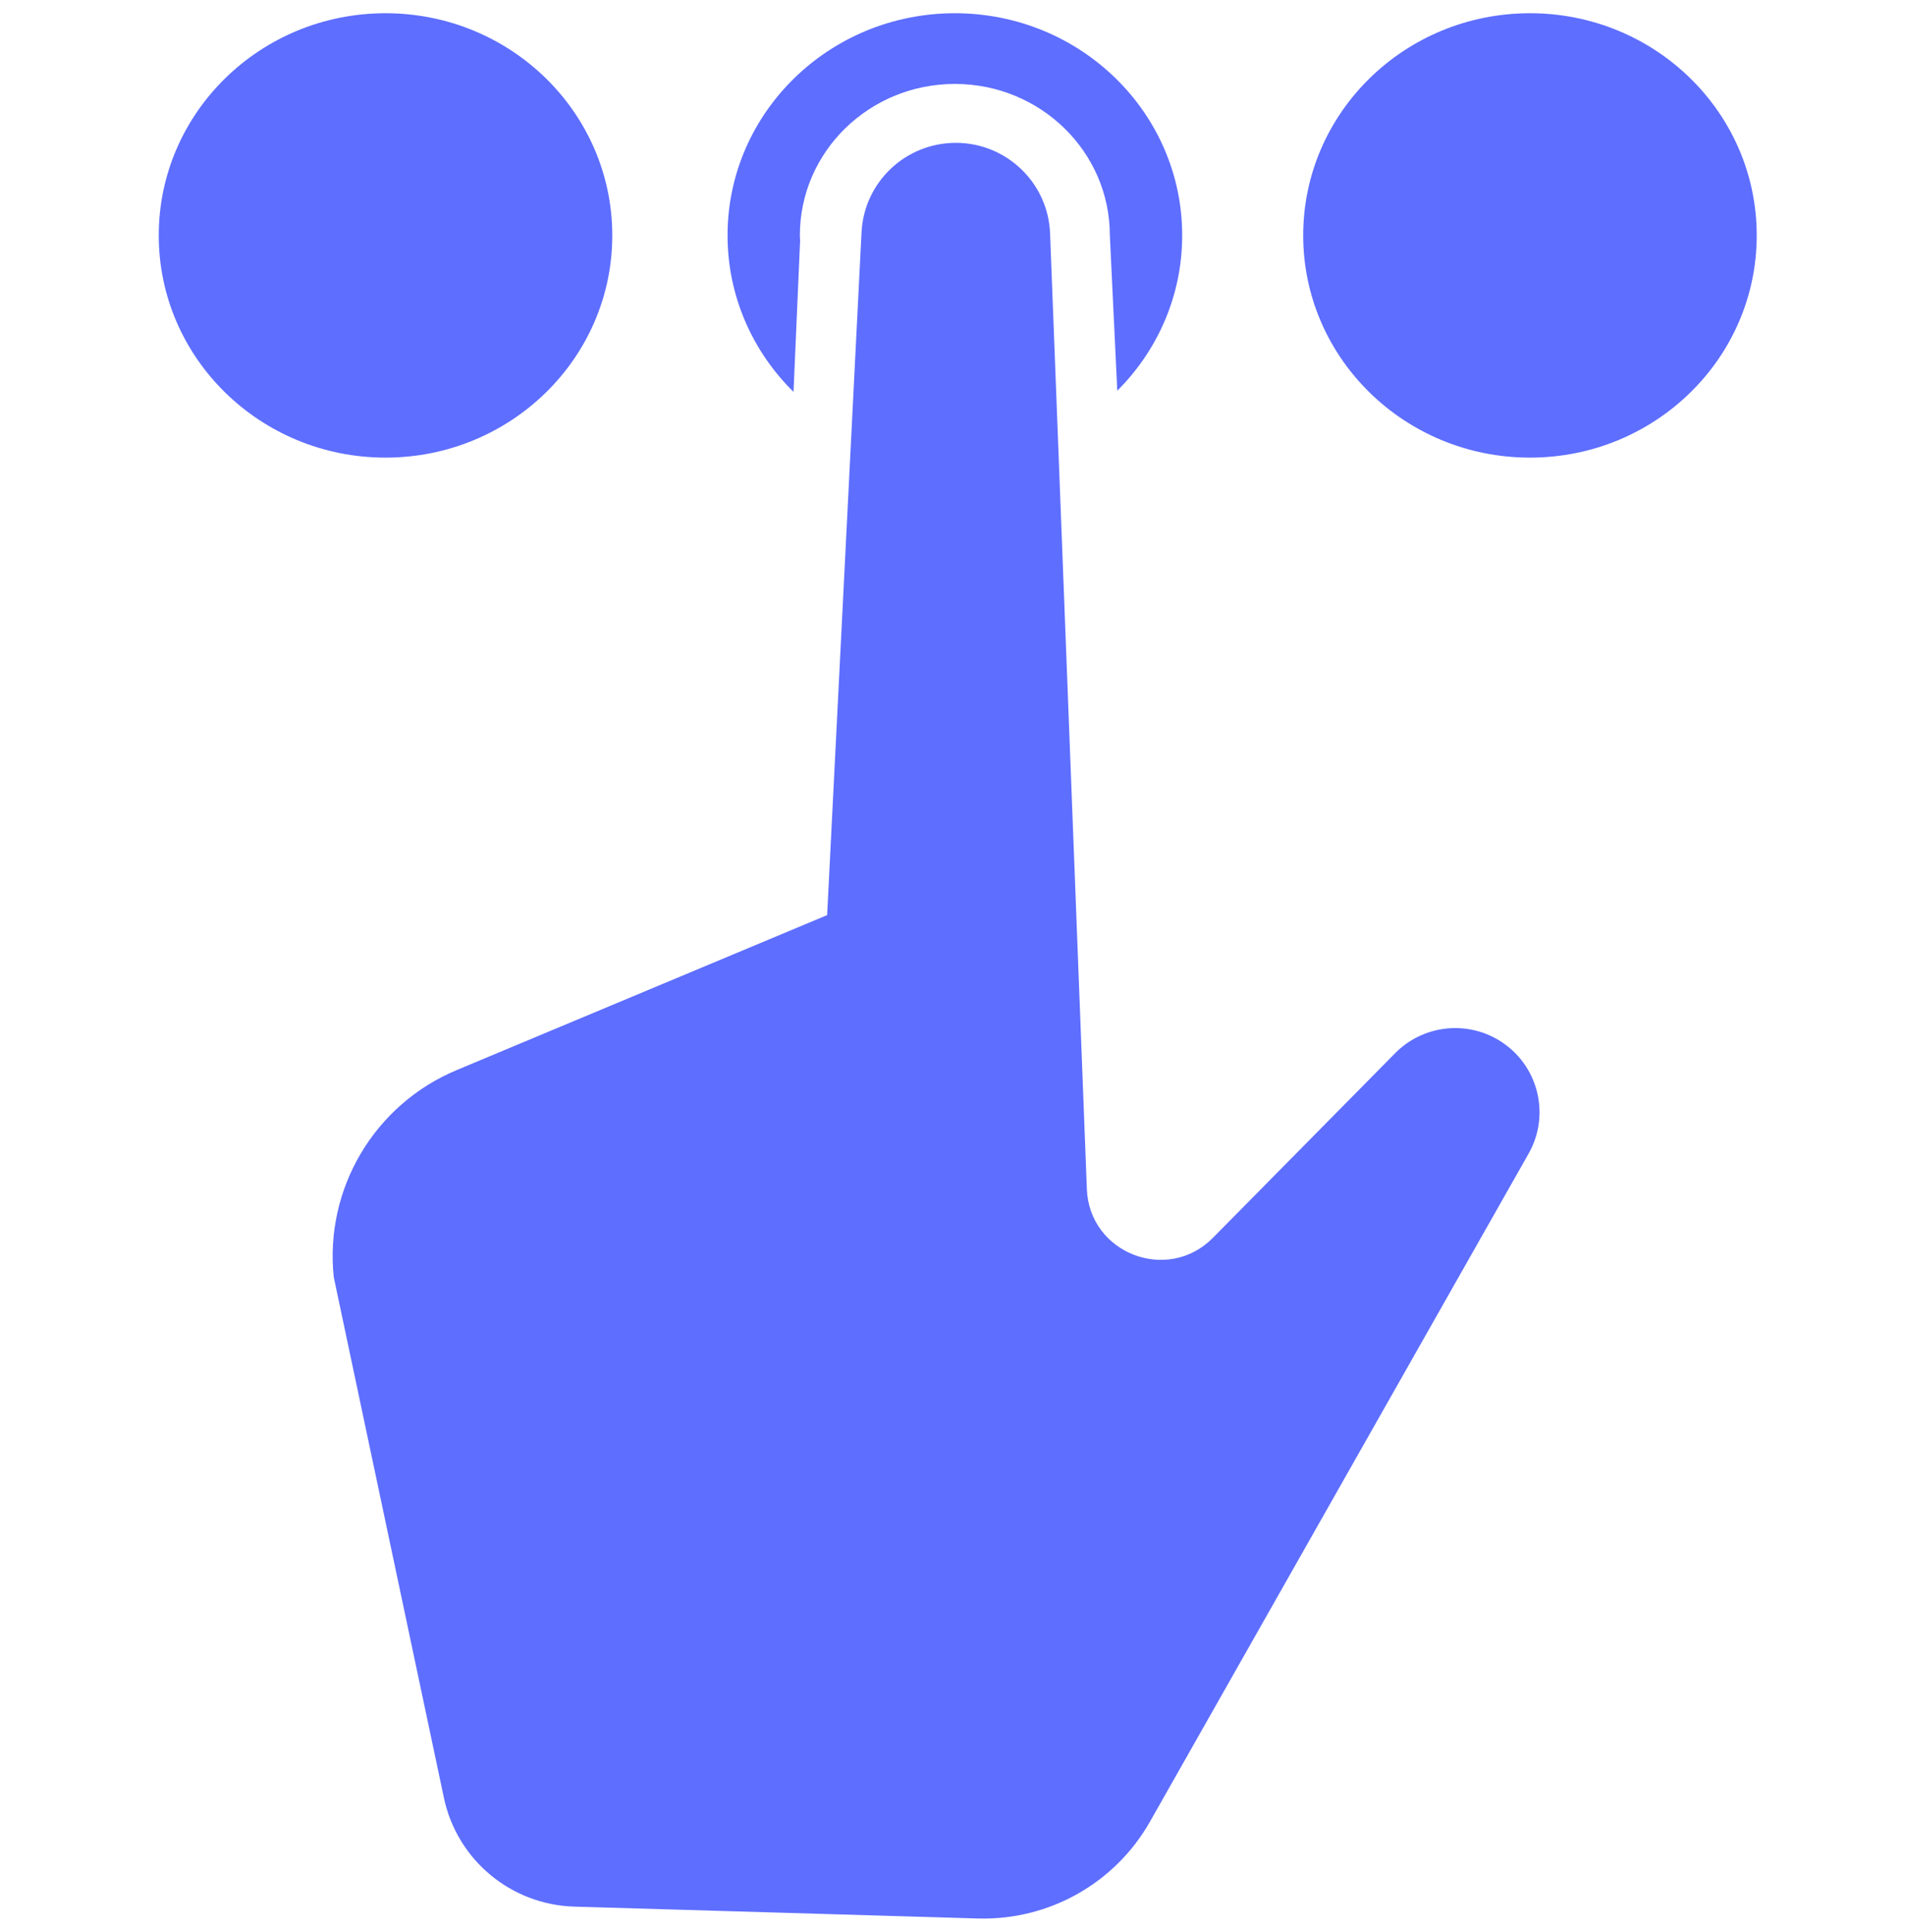
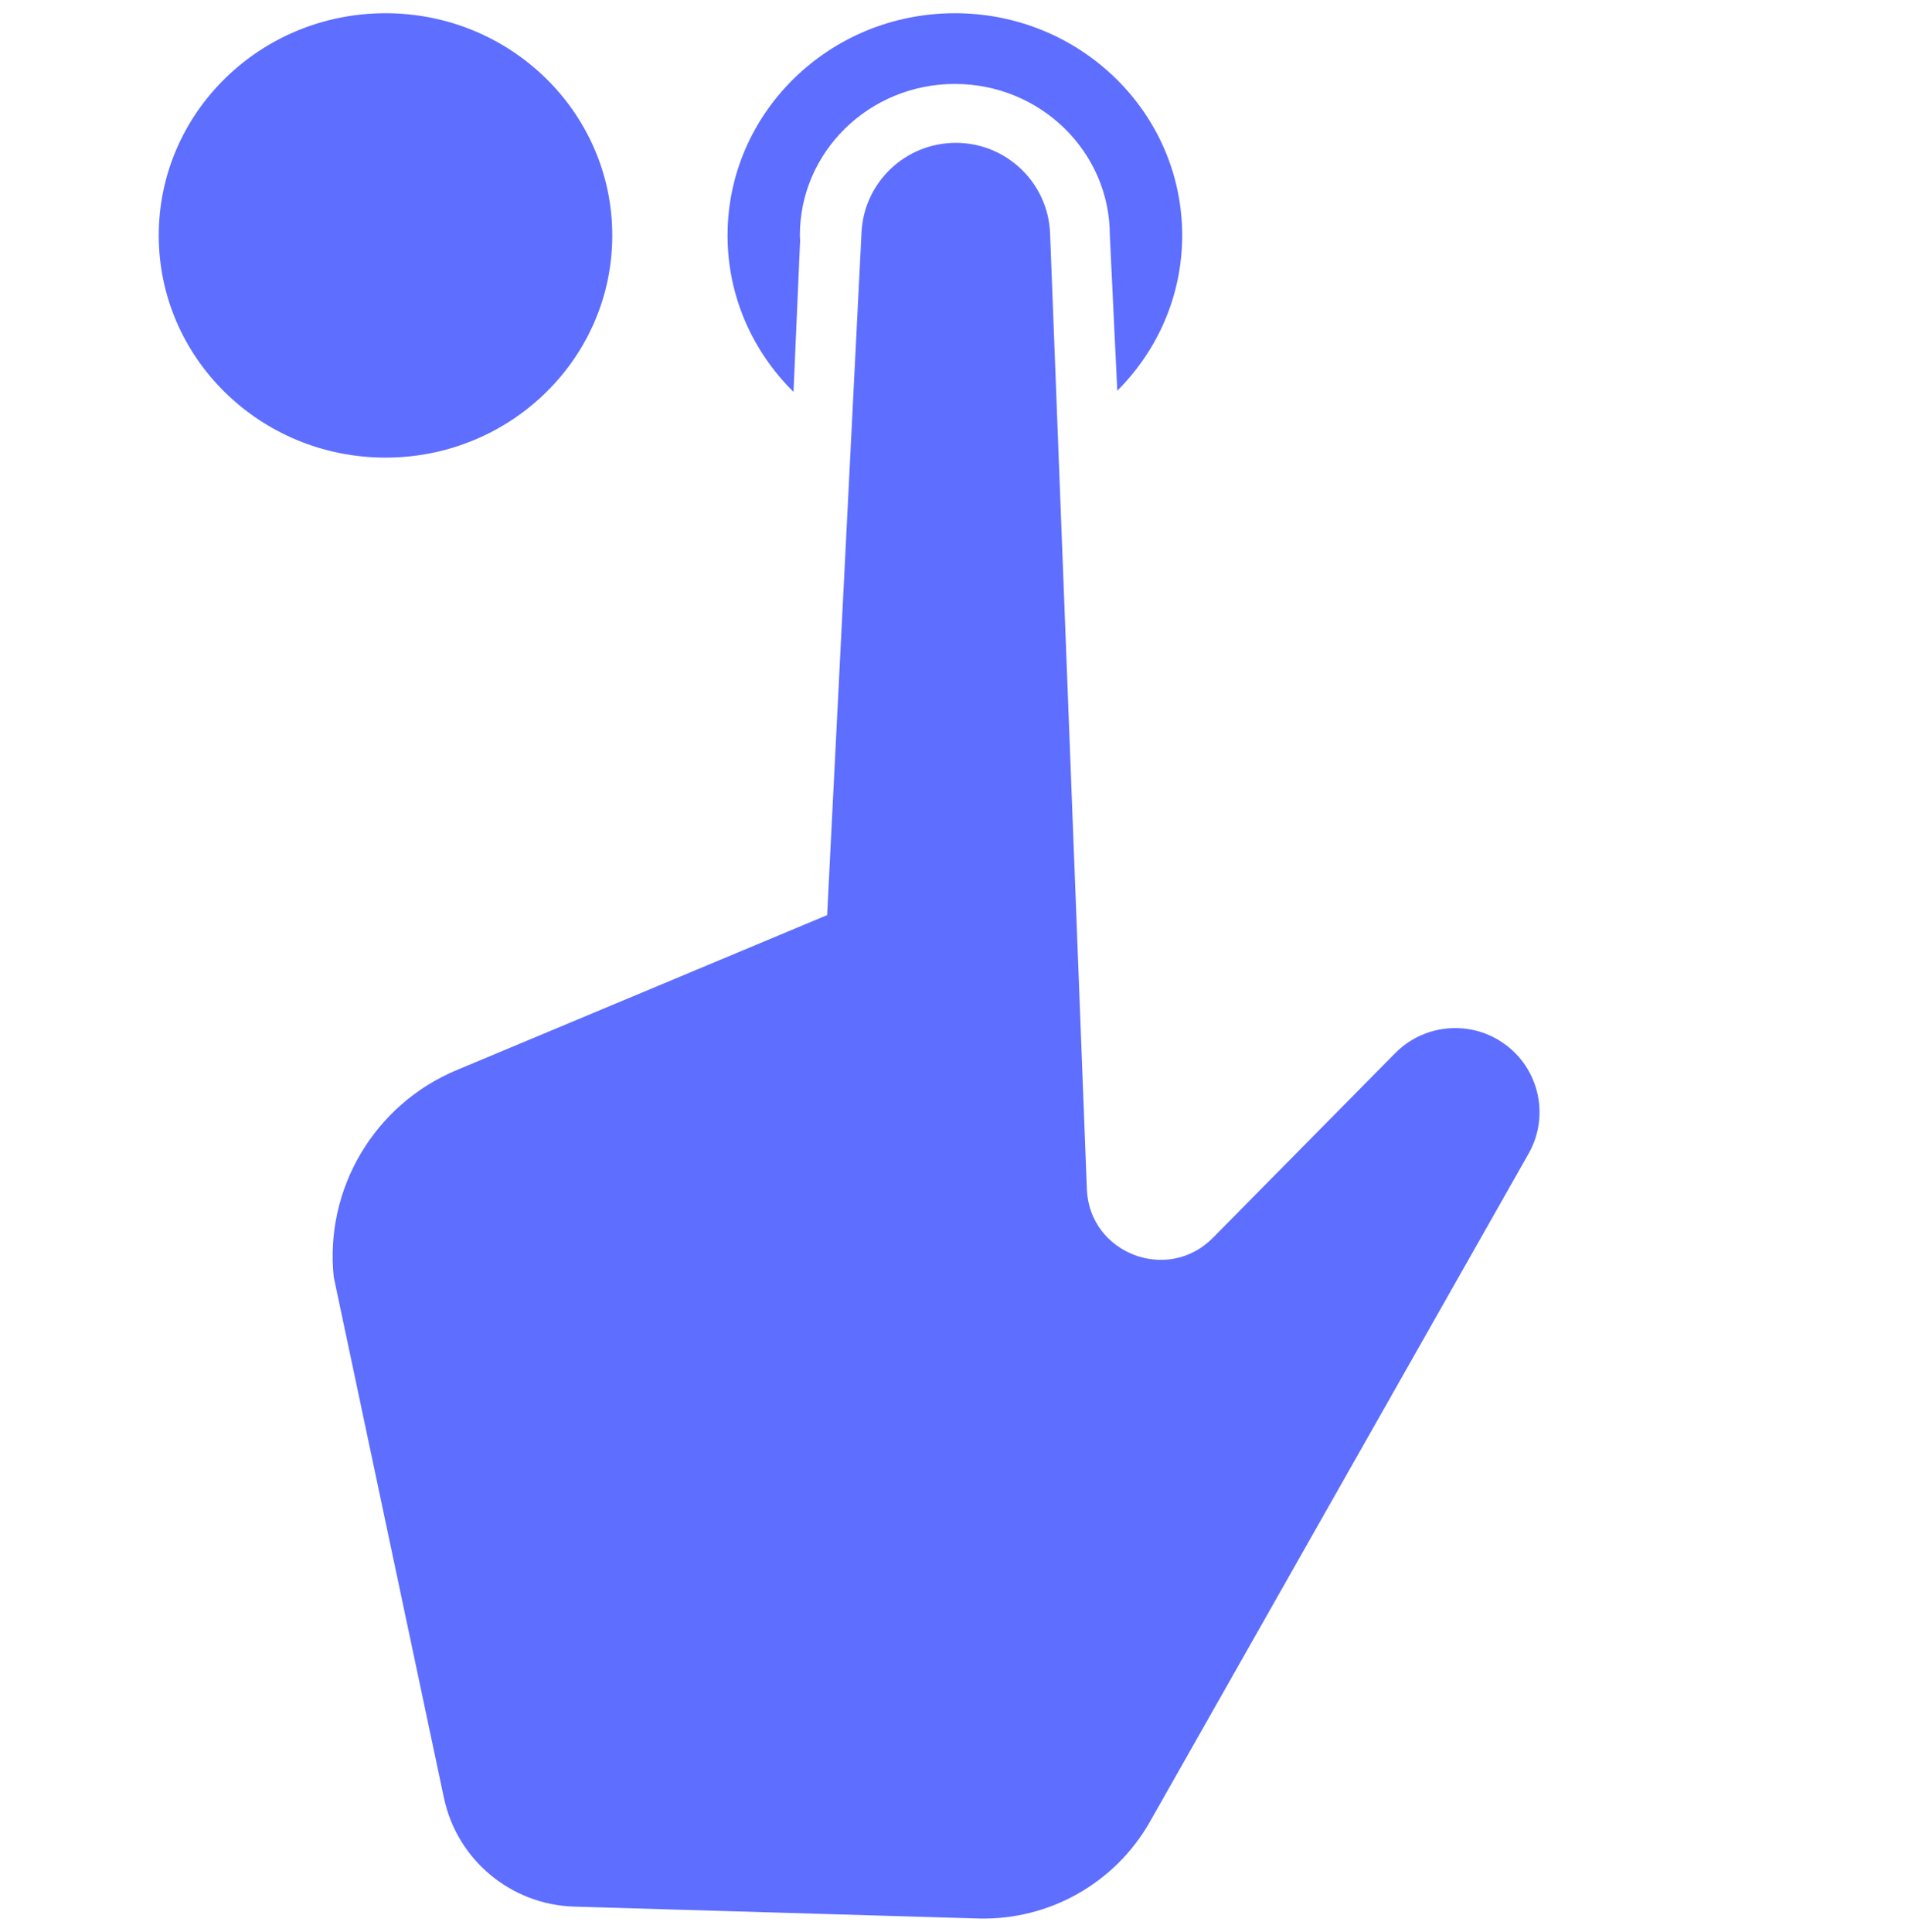
<svg xmlns="http://www.w3.org/2000/svg" width="72" height="73" viewBox="0 0 72 73" fill="none">
  <path fill-rule="evenodd" clip-rule="evenodd" d="M14.571 0.5C19.304 0.5 23.141 4.259 23.141 8.897C23.141 13.534 19.304 17.293 14.571 17.293C9.838 17.293 6 13.534 6 8.897C6 4.259 9.838 0.5 14.571 0.5Z" fill="#5E6EFF" />
-   <path fill-rule="evenodd" clip-rule="evenodd" d="M57.825 0.5C62.559 0.5 66.396 4.259 66.396 8.896C66.396 13.534 62.559 17.293 57.825 17.293C53.093 17.293 49.255 13.534 49.255 8.896C49.255 4.259 53.092 0.5 57.825 0.5Z" fill="#5E6EFF" />
  <path fill-rule="evenodd" clip-rule="evenodd" d="M30.239 9.126H30.243C30.24 9.049 30.231 8.974 30.231 8.896C30.231 5.735 32.853 3.172 36.089 3.172C39.324 3.172 41.947 5.735 41.947 8.896L42.228 14.765C43.744 13.251 44.681 11.182 44.681 8.896C44.682 4.259 40.835 0.5 36.09 0.5C31.345 0.5 27.498 4.259 27.498 8.896C27.498 11.203 28.451 13.29 29.991 14.809L30.239 9.126Z" fill="#5E6EFF" />
  <path d="M31.262 34.581L17.262 40.437C14.153 41.736 12.265 44.914 12.614 48.259L16.778 67.94C17.274 70.281 19.311 71.98 21.709 72.049L36.984 72.498C39.656 72.566 42.147 71.16 43.463 68.839L57.774 43.594C58.624 42.093 58.121 40.19 56.64 39.303C55.378 38.548 53.763 38.753 52.73 39.799L45.842 46.776C44.13 48.509 41.172 47.365 41.078 44.934L39.688 8.821C39.615 6.91 38.041 5.398 36.125 5.398C34.224 5.398 32.657 6.885 32.562 8.778L31.262 34.581Z" fill="#5E6EFF" />
</svg>